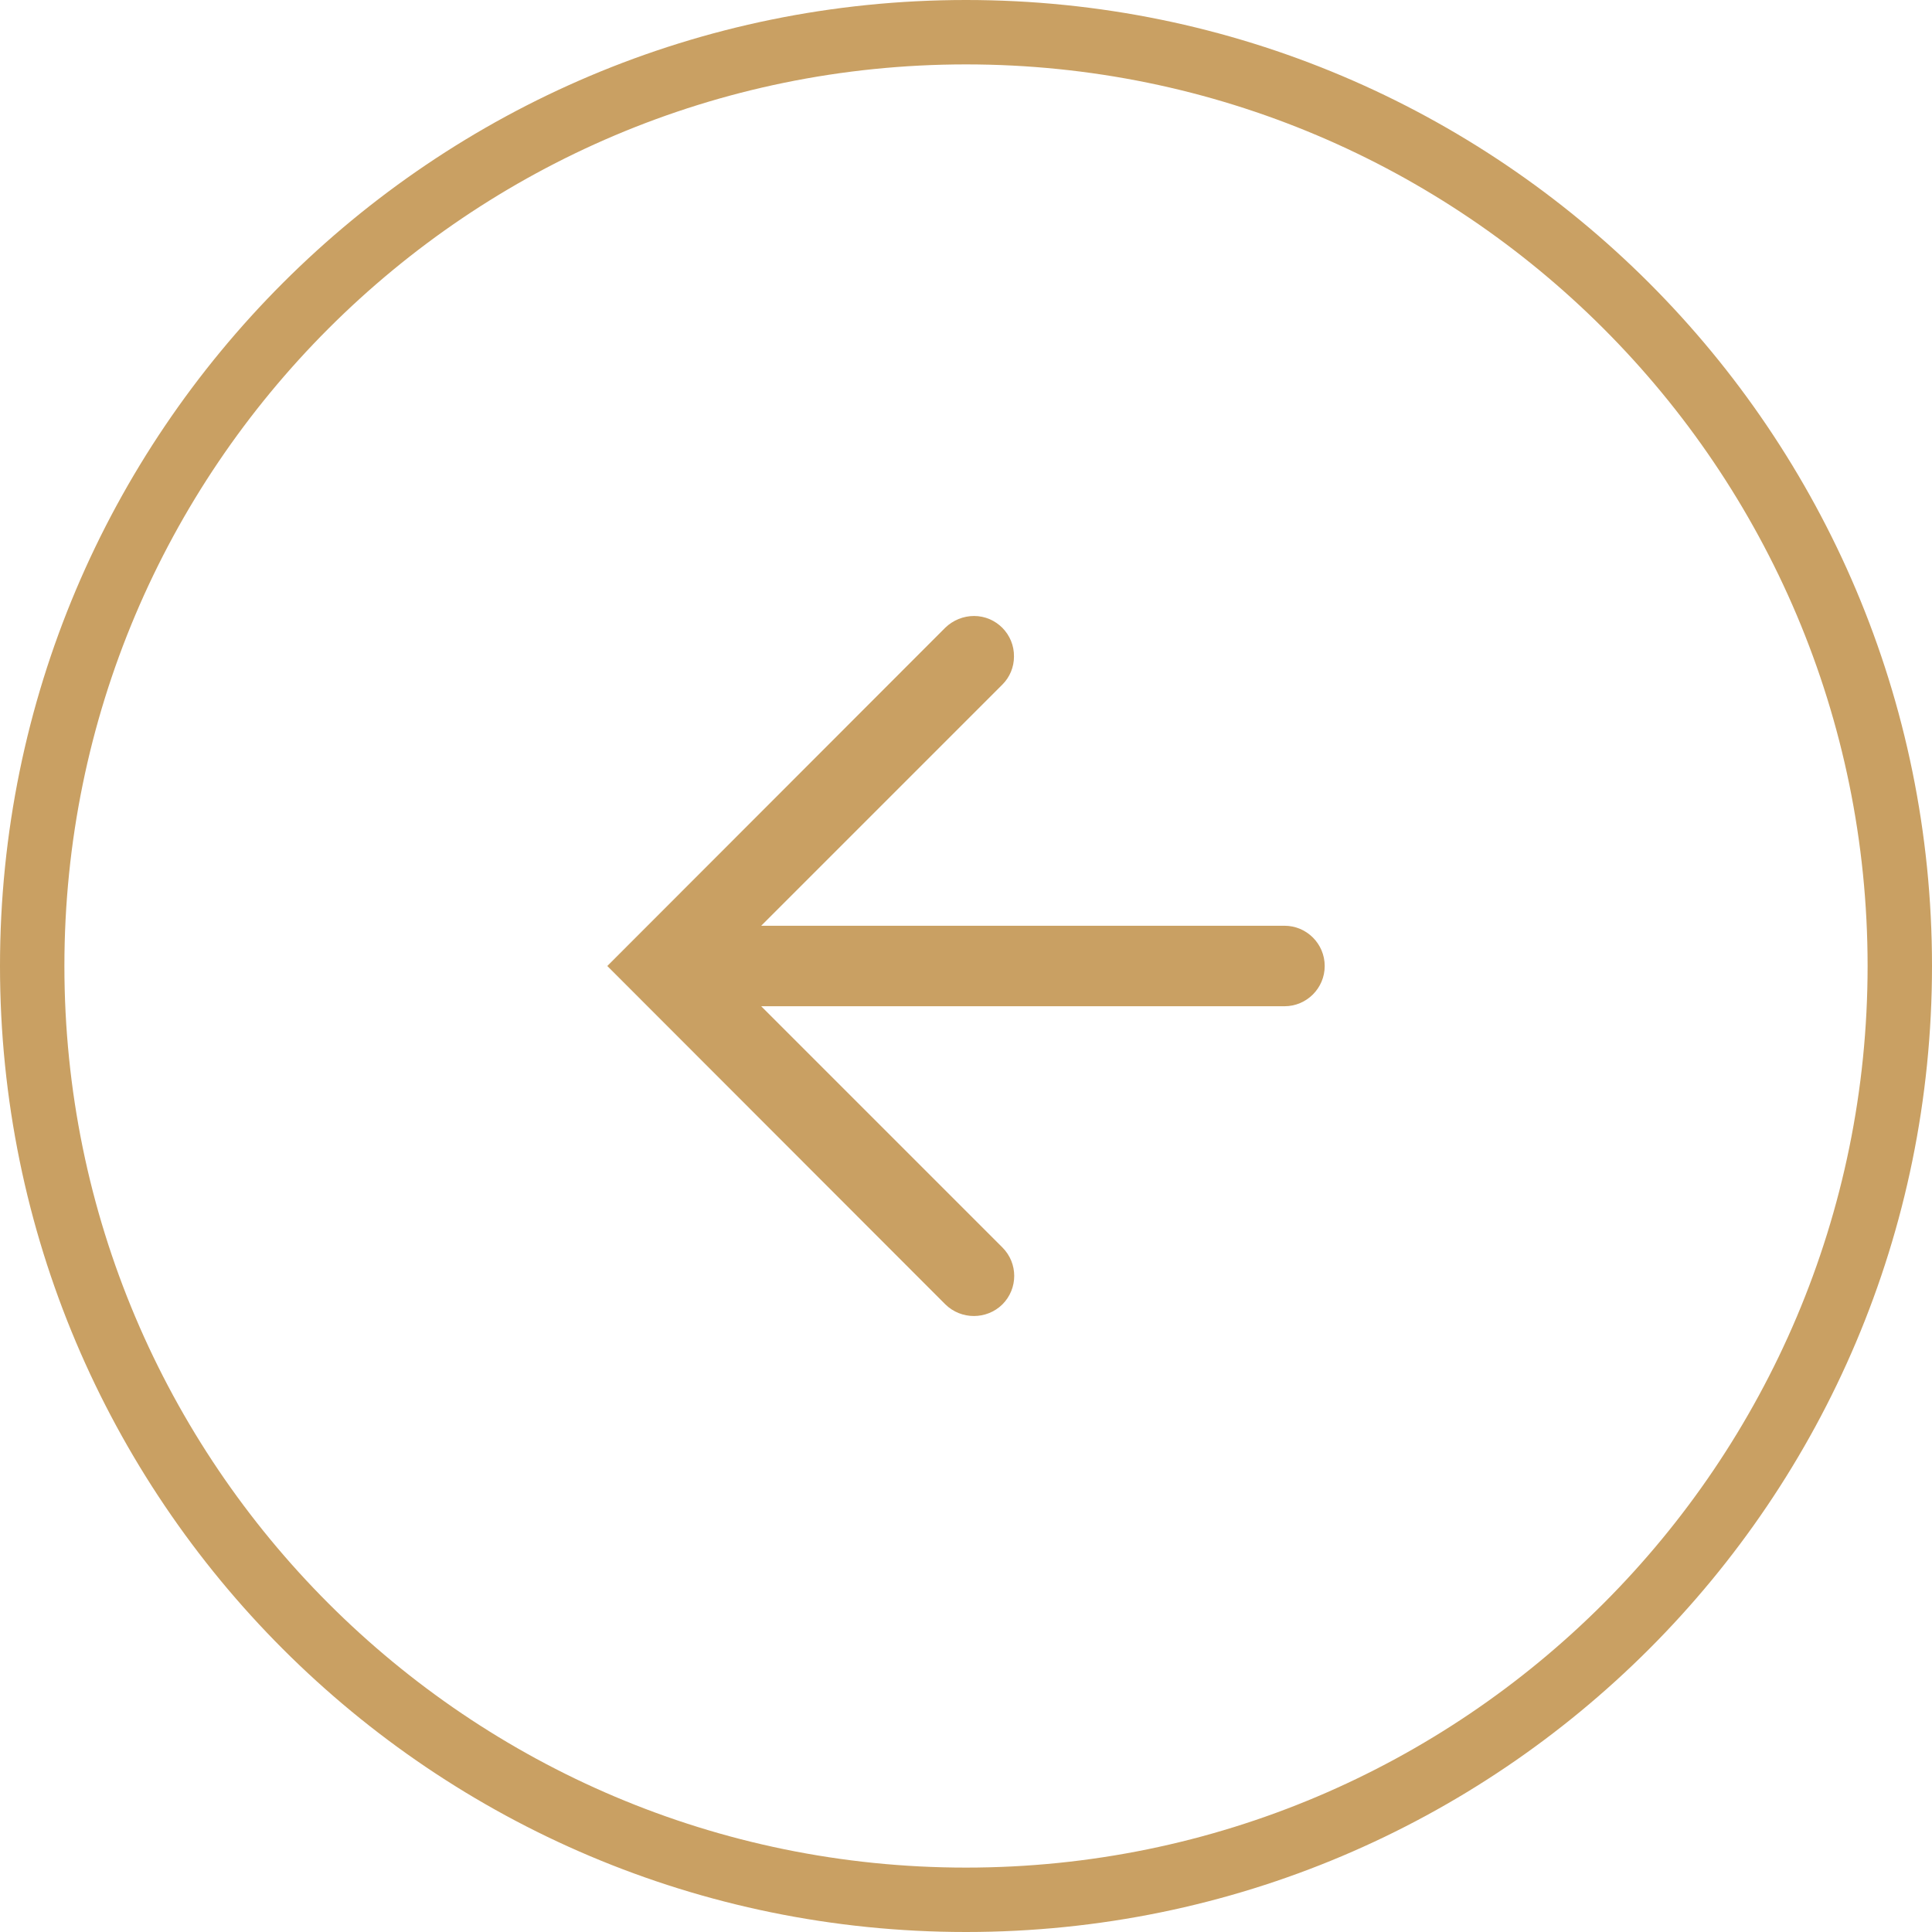
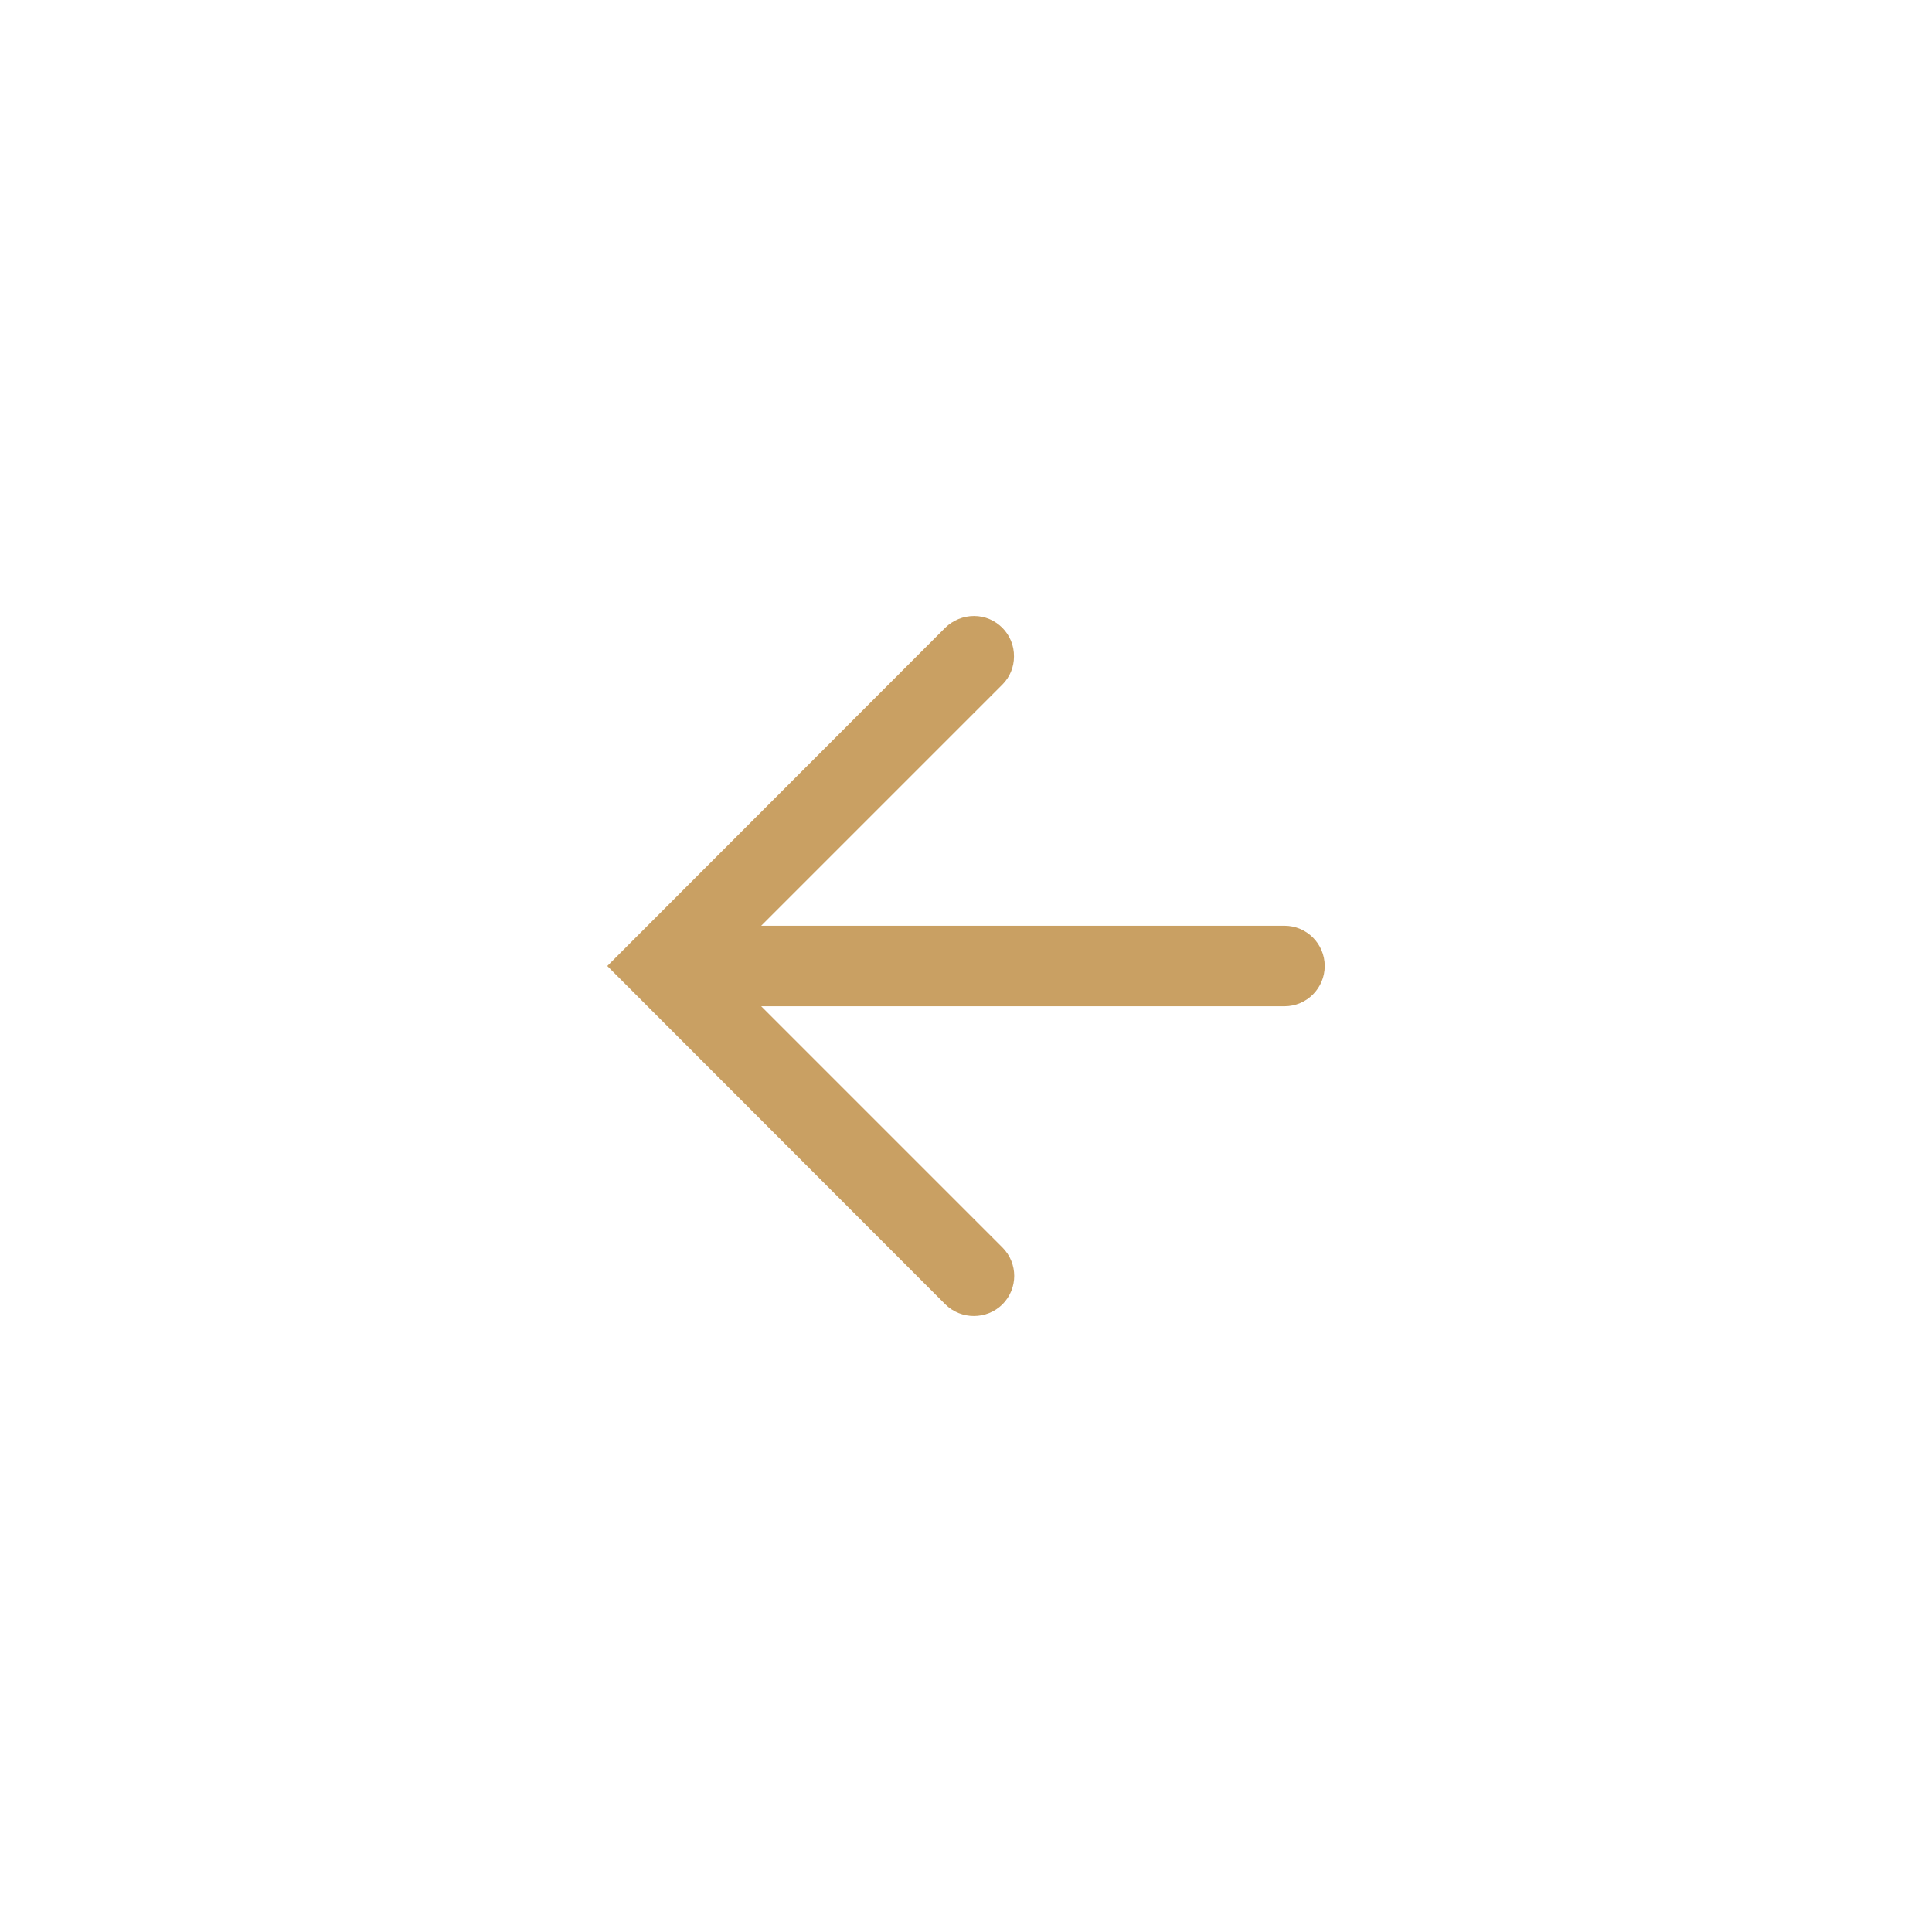
<svg xmlns="http://www.w3.org/2000/svg" viewBox="0 0 60 60">
  <g fill="#c9a063">
-     <path d="m30 58c-15.46 0-28-12.54-28-28s12.54-28 28-28 28 12.54 28 28-12.54 28-28 28m0 2c16.57 0 30-13.43 30-30s-13.43-30-30-30-30 13.43-30 30 13.43 30 30 30z" />
    <path d="m29.36 19.49c.24-.23.56-.36.89-.36.69 0 1.25.57 1.24 1.26 0 .33-.13.64-.36.87l-7.49 7.49h16.25c.69 0 1.25.56 1.25 1.25s-.56 1.25-1.25 1.25h-16.25l7.49 7.49c.49.49.49 1.28 0 1.77-.49.48-1.28.48-1.77 0l-10.5-10.51z" />
  </g>
</svg>